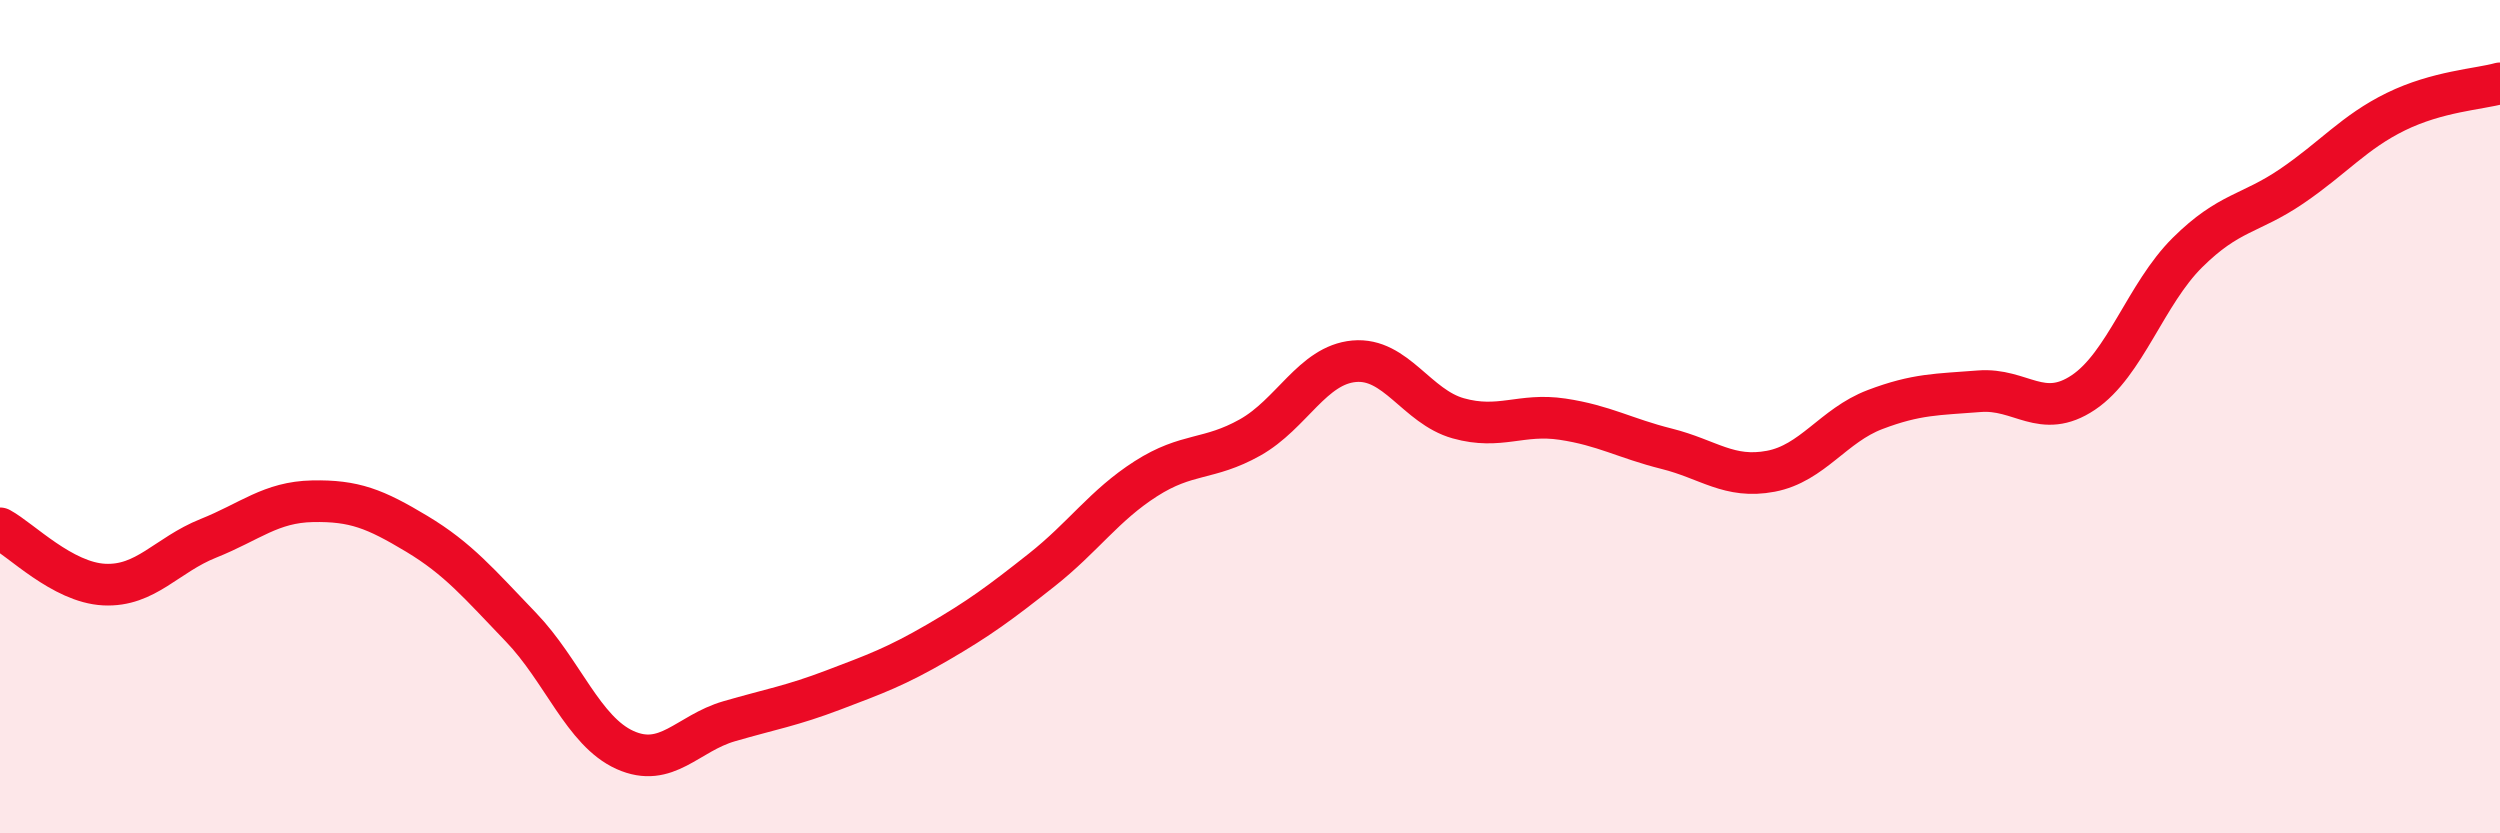
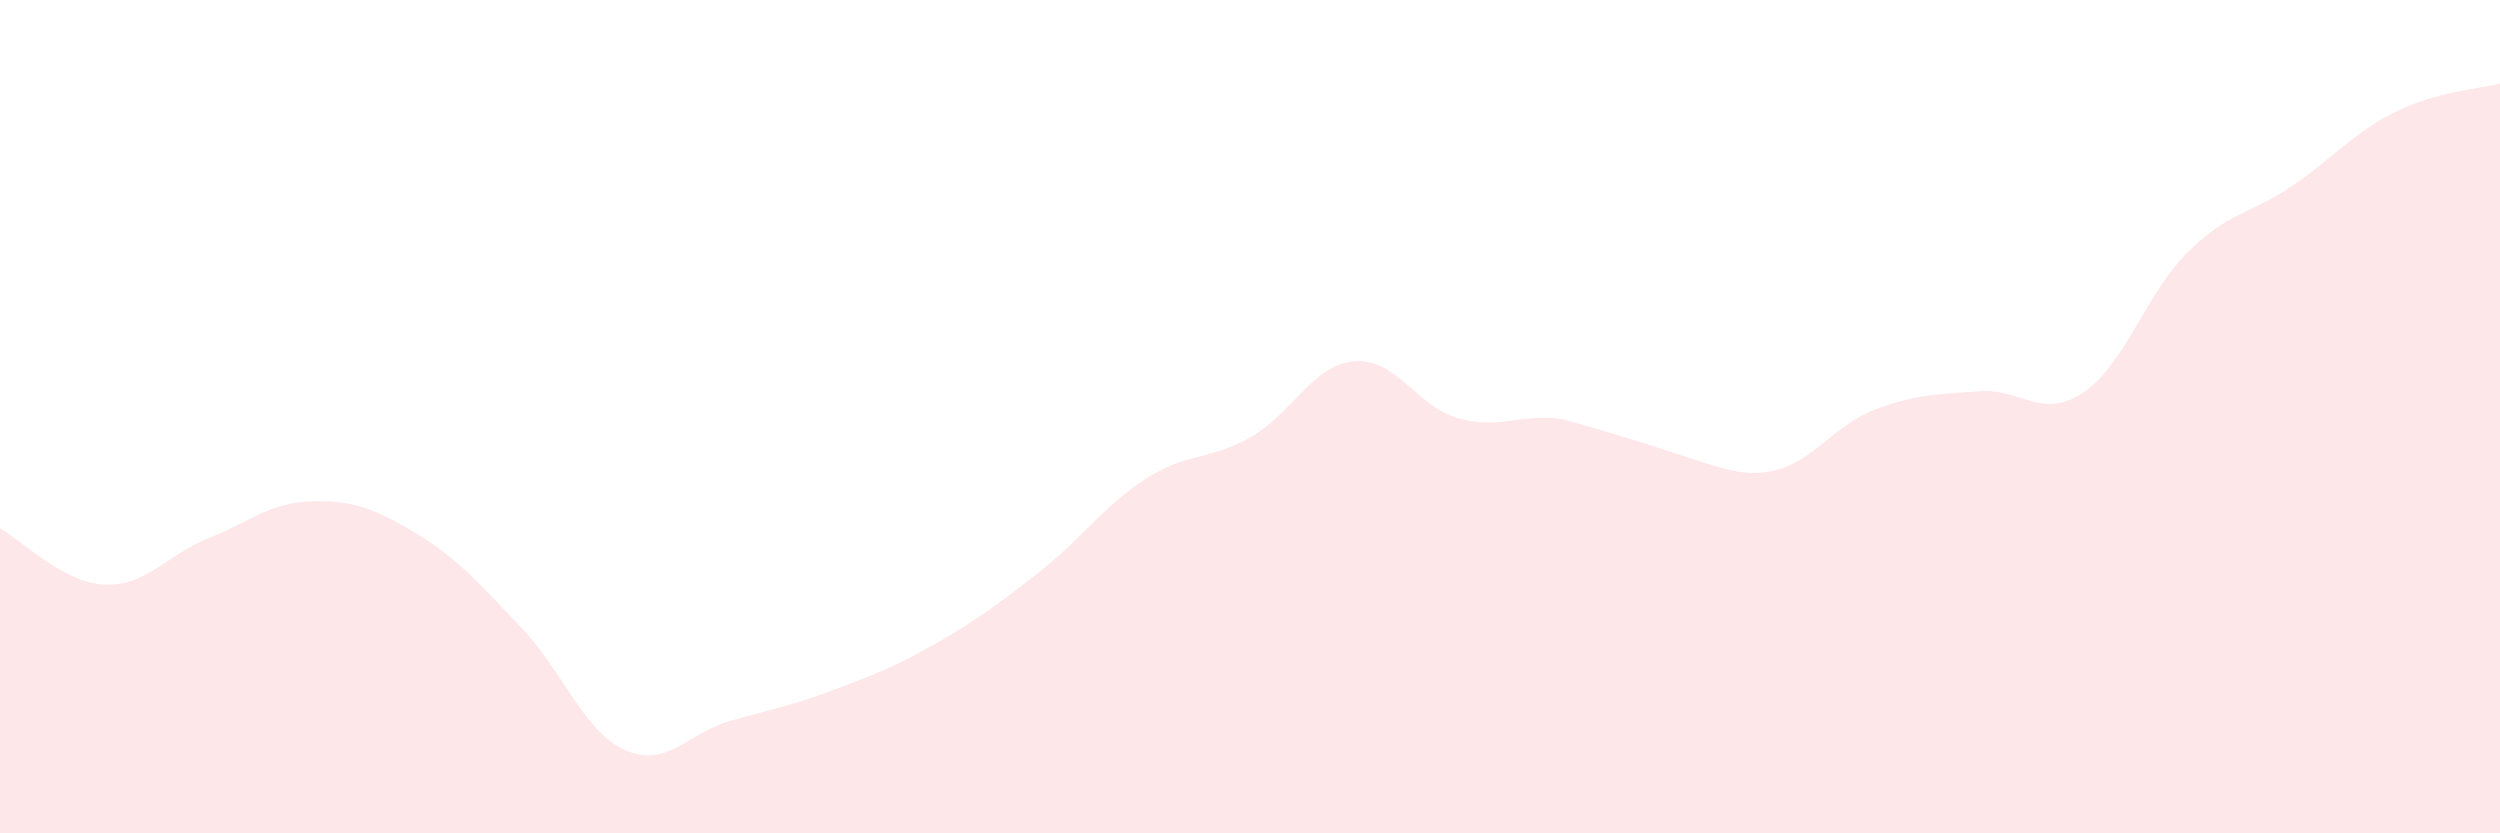
<svg xmlns="http://www.w3.org/2000/svg" width="60" height="20" viewBox="0 0 60 20">
-   <path d="M 0,12.68 C 0.5,12.95 1.5,13.98 2.5,14.03 C 3.5,14.08 4,13.32 5,12.92 C 6,12.52 6.5,12.05 7.5,12.03 C 8.5,12.01 9,12.21 10,12.81 C 11,13.41 11.5,14.01 12.5,15.05 C 13.5,16.09 14,17.55 15,18 C 16,18.45 16.5,17.6 17.5,17.31 C 18.5,17.02 19,16.94 20,16.56 C 21,16.18 21.5,16 22.5,15.42 C 23.5,14.84 24,14.47 25,13.68 C 26,12.89 26.5,12.13 27.5,11.49 C 28.5,10.85 29,11.06 30,10.5 C 31,9.94 31.5,8.76 32.5,8.67 C 33.5,8.58 34,9.76 35,10.04 C 36,10.32 36.5,9.91 37.5,10.06 C 38.5,10.21 39,10.52 40,10.77 C 41,11.02 41.5,11.5 42.5,11.31 C 43.5,11.12 44,10.21 45,9.83 C 46,9.45 46.5,9.47 47.5,9.39 C 48.5,9.31 49,10.09 50,9.42 C 51,8.75 51.5,7.05 52.5,6.06 C 53.5,5.07 54,5.15 55,4.47 C 56,3.79 56.5,3.17 57.5,2.68 C 58.5,2.19 59.5,2.14 60,2L60 20L0 20Z" fill="#EB0A25" opacity="0.1" stroke-linecap="round" stroke-linejoin="round" />
-   <path d="M 0,12.68 C 0.5,12.95 1.5,13.98 2.5,14.03 C 3.5,14.08 4,13.32 5,12.92 C 6,12.52 6.5,12.05 7.5,12.03 C 8.5,12.01 9,12.21 10,12.81 C 11,13.41 11.5,14.01 12.5,15.05 C 13.5,16.09 14,17.55 15,18 C 16,18.45 16.5,17.6 17.5,17.31 C 18.5,17.02 19,16.94 20,16.56 C 21,16.18 21.5,16 22.5,15.42 C 23.5,14.84 24,14.47 25,13.68 C 26,12.89 26.5,12.13 27.5,11.49 C 28.5,10.85 29,11.06 30,10.5 C 31,9.94 31.5,8.76 32.5,8.67 C 33.5,8.58 34,9.76 35,10.04 C 36,10.32 36.5,9.91 37.5,10.06 C 38.5,10.21 39,10.52 40,10.77 C 41,11.02 41.5,11.5 42.5,11.31 C 43.5,11.12 44,10.21 45,9.83 C 46,9.45 46.5,9.47 47.5,9.39 C 48.5,9.31 49,10.09 50,9.42 C 51,8.75 51.5,7.05 52.5,6.06 C 53.5,5.07 54,5.15 55,4.47 C 56,3.79 56.5,3.17 57.5,2.68 C 58.5,2.19 59.5,2.14 60,2" stroke="#EB0A25" stroke-width="1" fill="none" stroke-linecap="round" stroke-linejoin="round" />
+   <path d="M 0,12.68 C 0.5,12.95 1.5,13.98 2.5,14.03 C 3.5,14.08 4,13.32 5,12.92 C 6,12.52 6.5,12.05 7.5,12.03 C 8.5,12.01 9,12.21 10,12.81 C 11,13.41 11.5,14.01 12.5,15.05 C 13.5,16.09 14,17.55 15,18 C 16,18.45 16.5,17.6 17.5,17.31 C 18.5,17.02 19,16.94 20,16.56 C 21,16.18 21.5,16 22.5,15.42 C 23.5,14.84 24,14.47 25,13.68 C 26,12.89 26.5,12.13 27.5,11.49 C 28.5,10.85 29,11.06 30,10.5 C 31,9.94 31.5,8.76 32.5,8.67 C 33.5,8.58 34,9.76 35,10.04 C 36,10.32 36.5,9.91 37.5,10.06 C 41,11.02 41.5,11.5 42.5,11.31 C 43.5,11.12 44,10.21 45,9.83 C 46,9.45 46.5,9.47 47.5,9.39 C 48.5,9.31 49,10.09 50,9.42 C 51,8.75 51.5,7.05 52.5,6.06 C 53.5,5.07 54,5.15 55,4.47 C 56,3.79 56.5,3.17 57.5,2.68 C 58.5,2.19 59.5,2.14 60,2L60 20L0 20Z" fill="#EB0A25" opacity="0.1" stroke-linecap="round" stroke-linejoin="round" />
</svg>